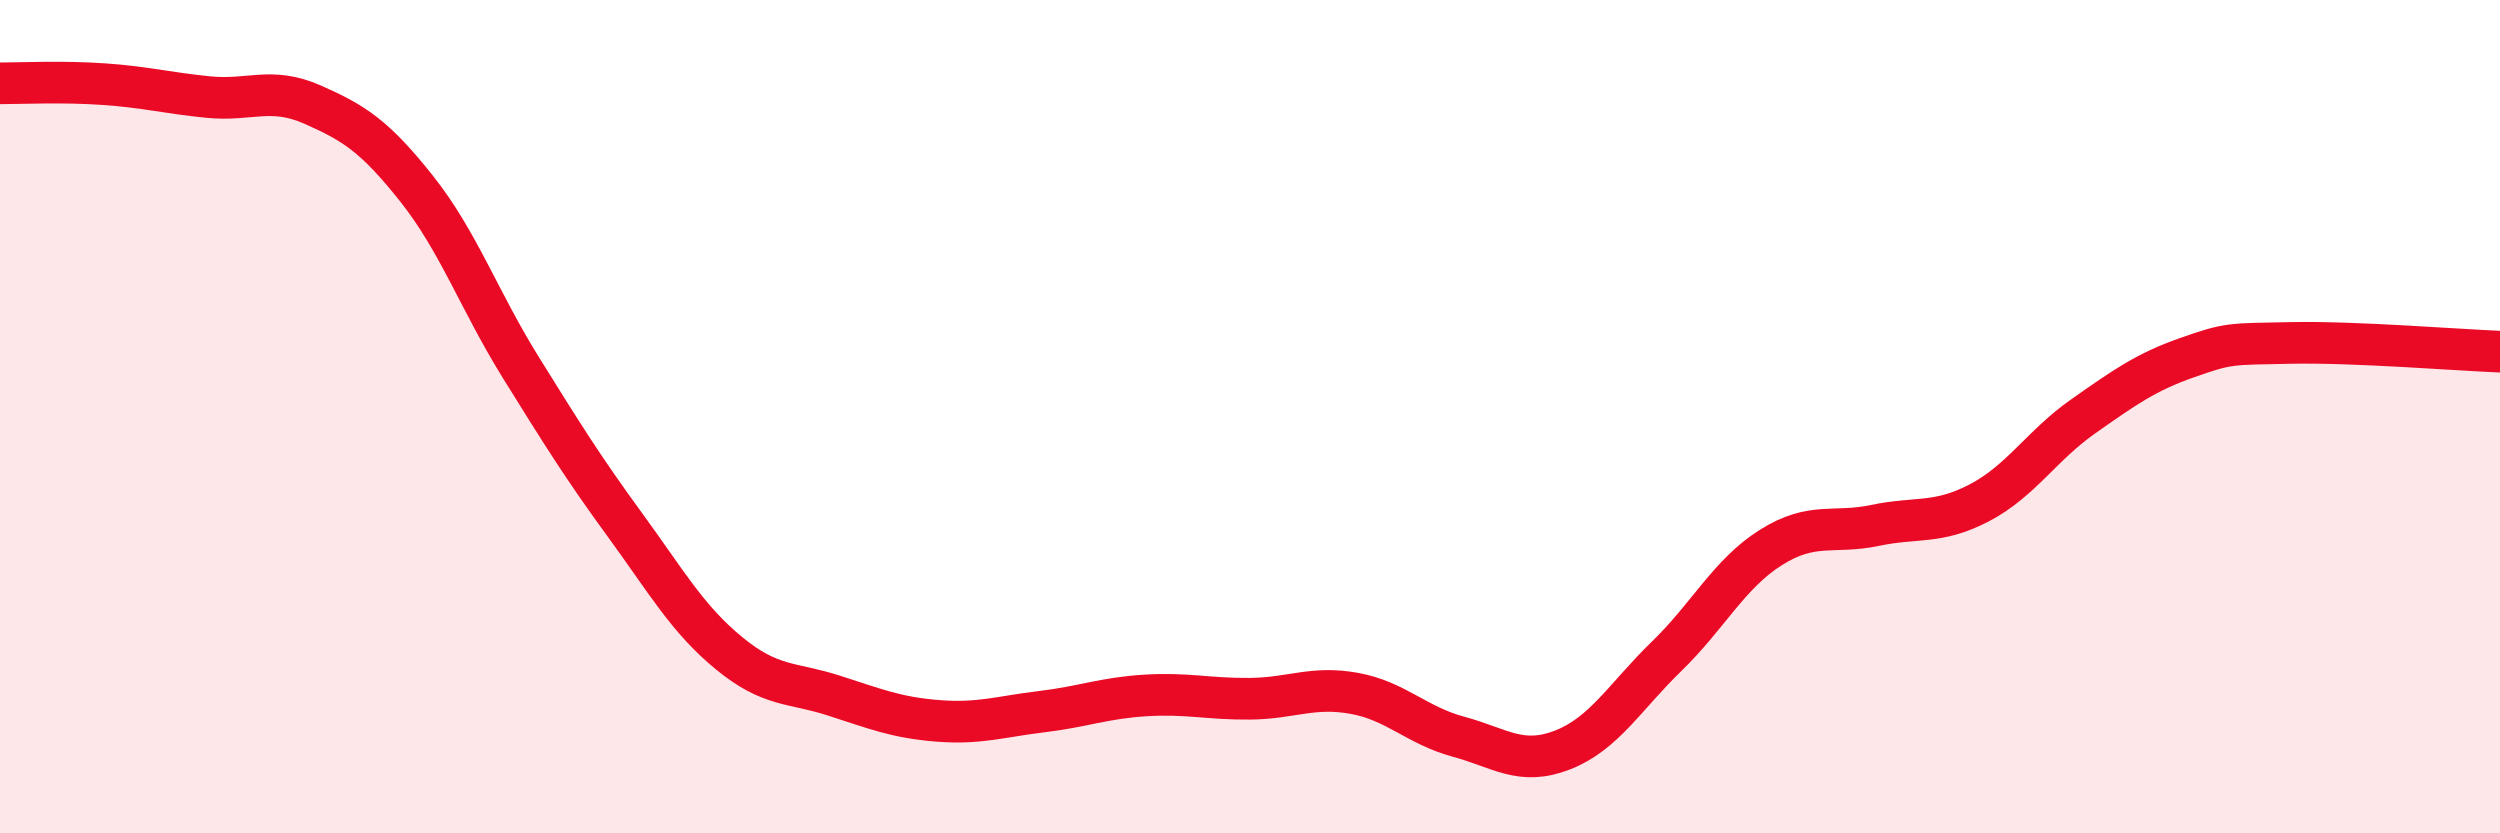
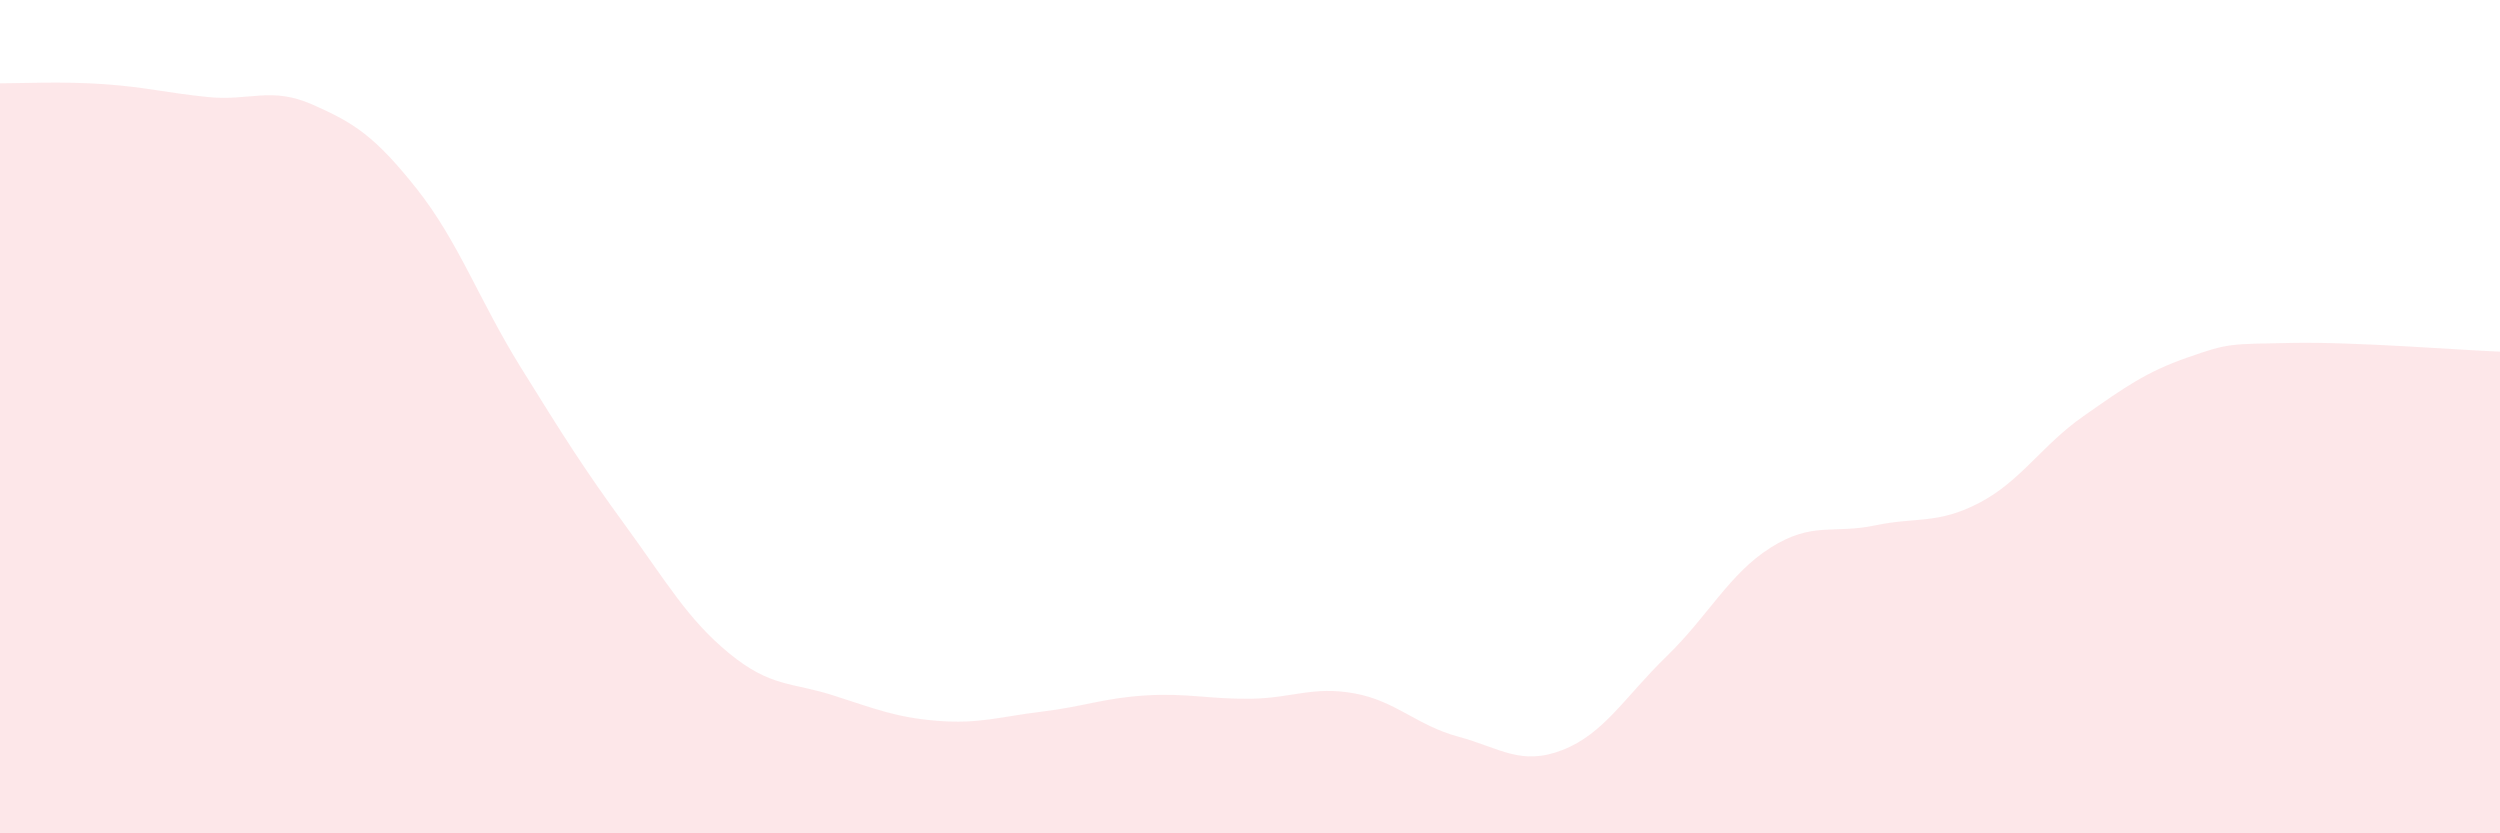
<svg xmlns="http://www.w3.org/2000/svg" width="60" height="20" viewBox="0 0 60 20">
  <path d="M 0,2 C 0.5,2 1.5,1.95 2.5,2.02 C 3.5,2.09 4,2.23 5,2.33 C 6,2.43 6.5,2.07 7.5,2.51 C 8.5,2.95 9,3.27 10,4.53 C 11,5.79 11.5,7.21 12.5,8.82 C 13.5,10.43 14,11.23 15,12.6 C 16,13.97 16.5,14.86 17.5,15.68 C 18.5,16.5 19,16.37 20,16.69 C 21,17.01 21.5,17.22 22.5,17.3 C 23.5,17.38 24,17.2 25,17.08 C 26,16.96 26.5,16.75 27.5,16.69 C 28.5,16.63 29,16.78 30,16.77 C 31,16.76 31.5,16.46 32.5,16.64 C 33.5,16.82 34,17.41 35,17.68 C 36,17.95 36.5,18.39 37.5,18 C 38.5,17.61 39,16.72 40,15.75 C 41,14.78 41.5,13.77 42.5,13.14 C 43.5,12.51 44,12.82 45,12.61 C 46,12.4 46.5,12.59 47.5,12.07 C 48.5,11.55 49,10.69 50,9.99 C 51,9.29 51.5,8.93 52.5,8.58 C 53.5,8.23 53.5,8.26 55,8.23 C 56.5,8.2 59,8.4 60,8.44L60 20L0 20Z" fill="#EB0A25" opacity="0.1" stroke-linecap="round" stroke-linejoin="round" />
-   <path d="M 0,2 C 0.5,2 1.5,1.95 2.5,2.02 C 3.5,2.09 4,2.23 5,2.33 C 6,2.43 6.5,2.07 7.5,2.51 C 8.5,2.95 9,3.27 10,4.53 C 11,5.79 11.5,7.21 12.5,8.82 C 13.5,10.43 14,11.23 15,12.6 C 16,13.97 16.5,14.86 17.5,15.68 C 18.5,16.5 19,16.37 20,16.69 C 21,17.01 21.5,17.22 22.5,17.3 C 23.5,17.38 24,17.2 25,17.08 C 26,16.96 26.5,16.75 27.5,16.69 C 28.5,16.63 29,16.78 30,16.77 C 31,16.76 31.5,16.46 32.5,16.64 C 33.5,16.82 34,17.41 35,17.68 C 36,17.95 36.5,18.39 37.5,18 C 38.5,17.61 39,16.72 40,15.75 C 41,14.78 41.5,13.77 42.5,13.14 C 43.5,12.51 44,12.82 45,12.61 C 46,12.4 46.5,12.59 47.5,12.07 C 48.5,11.55 49,10.69 50,9.99 C 51,9.29 51.5,8.93 52.5,8.58 C 53.5,8.23 53.5,8.26 55,8.23 C 56.5,8.2 59,8.4 60,8.44" stroke="#EB0A25" stroke-width="1" fill="none" stroke-linecap="round" stroke-linejoin="round" />
</svg>